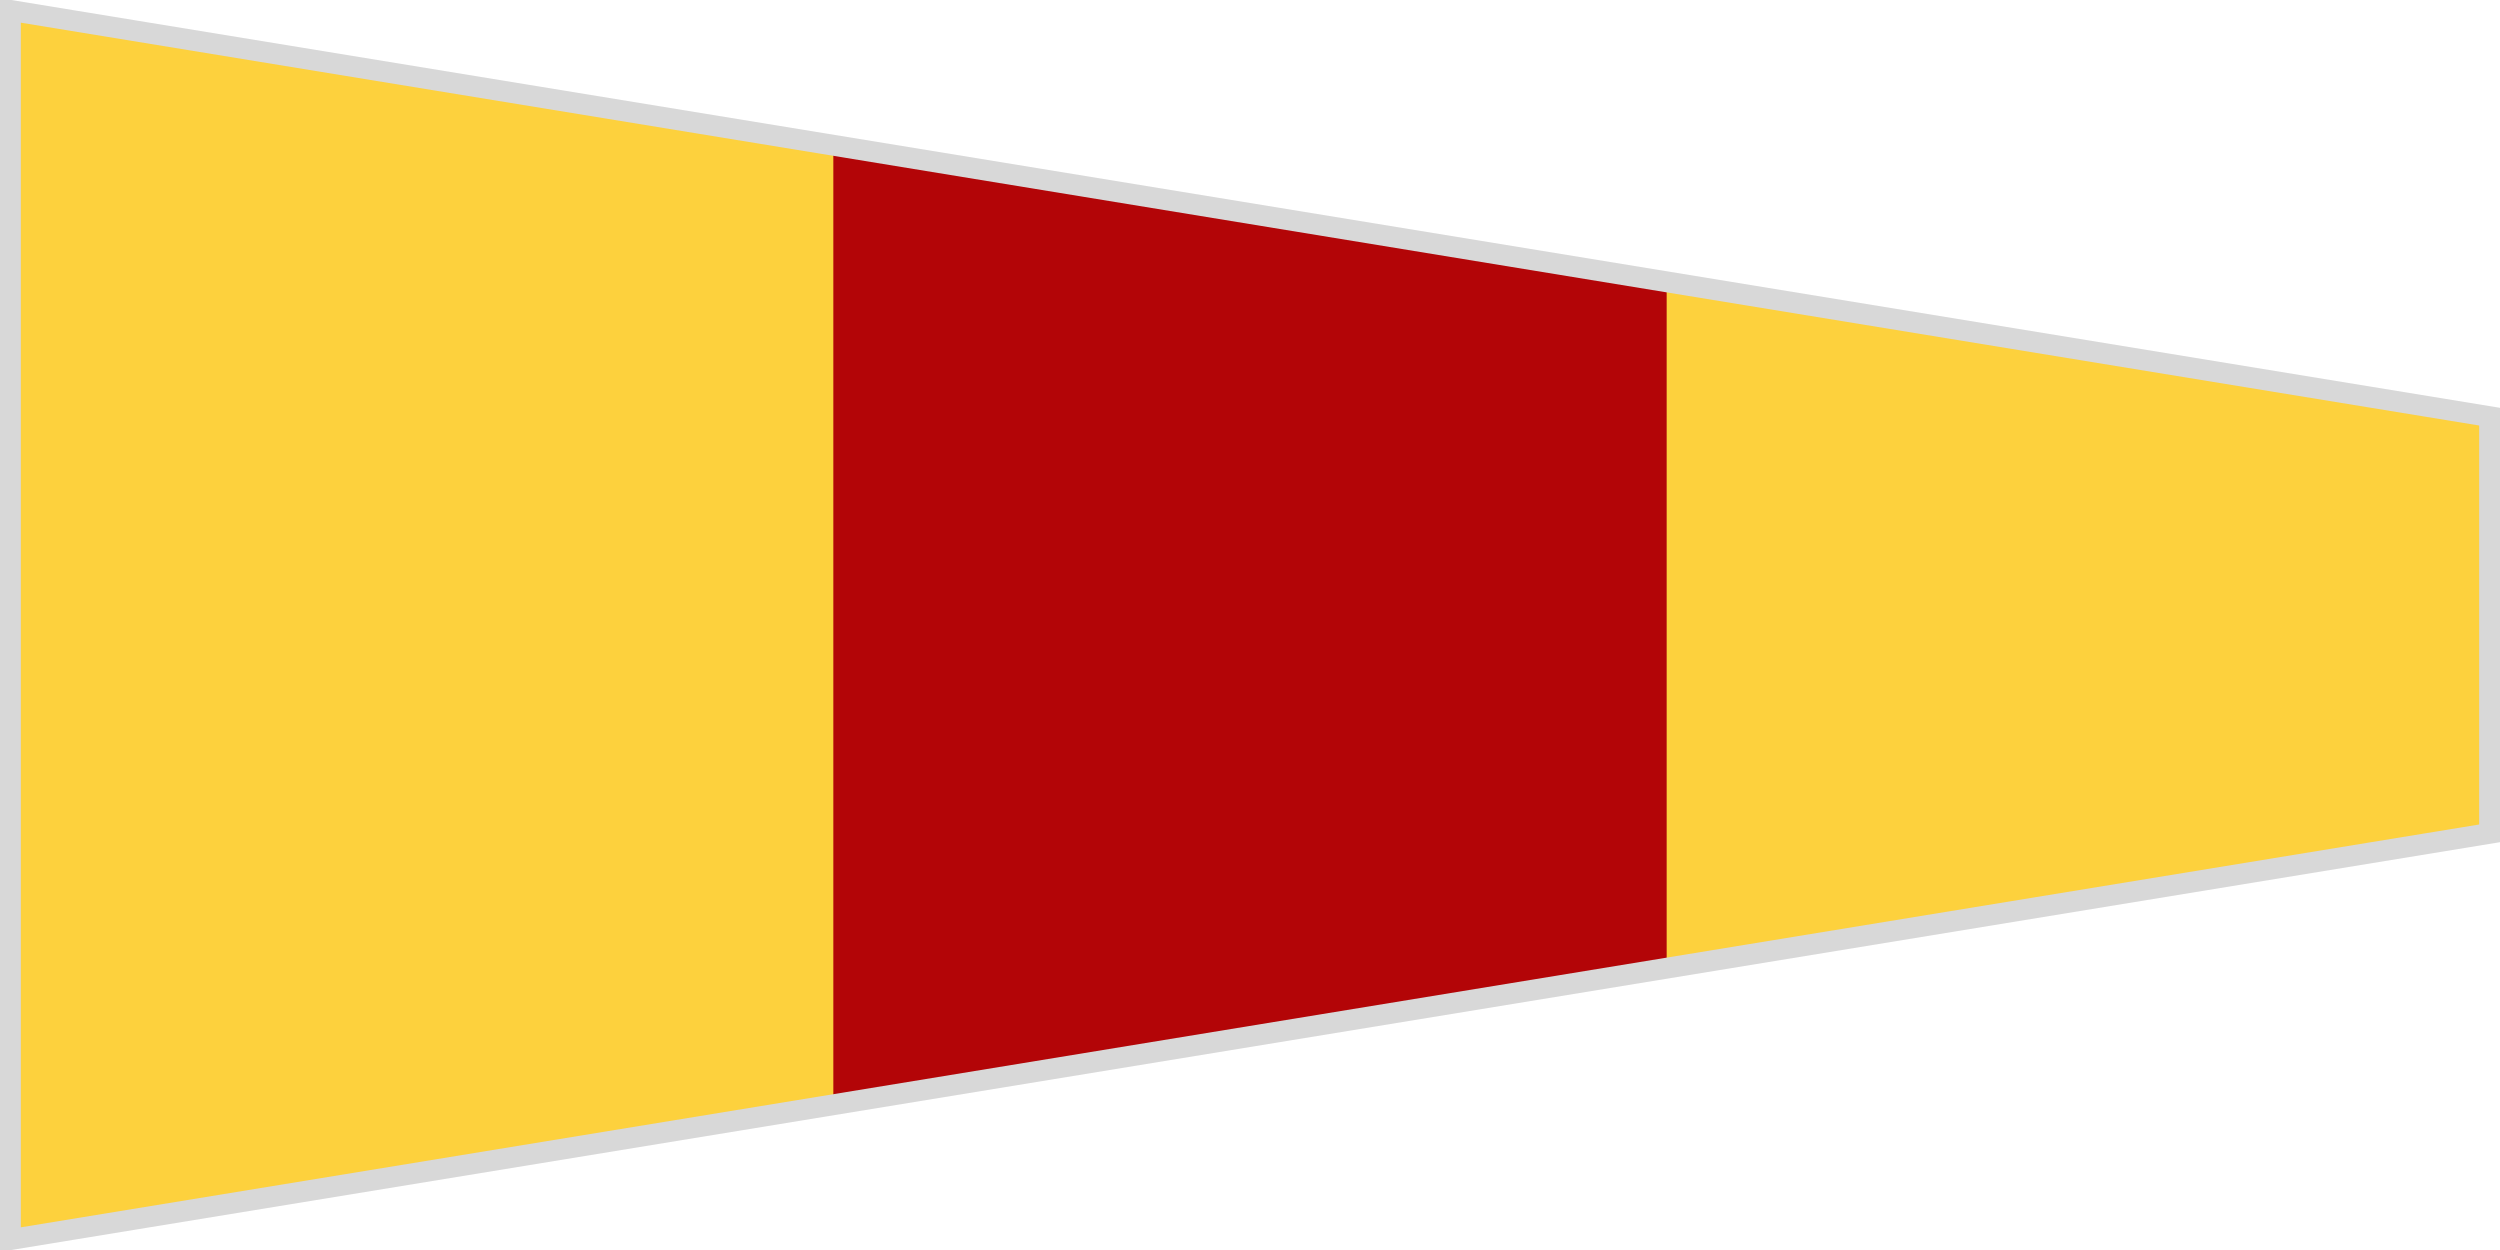
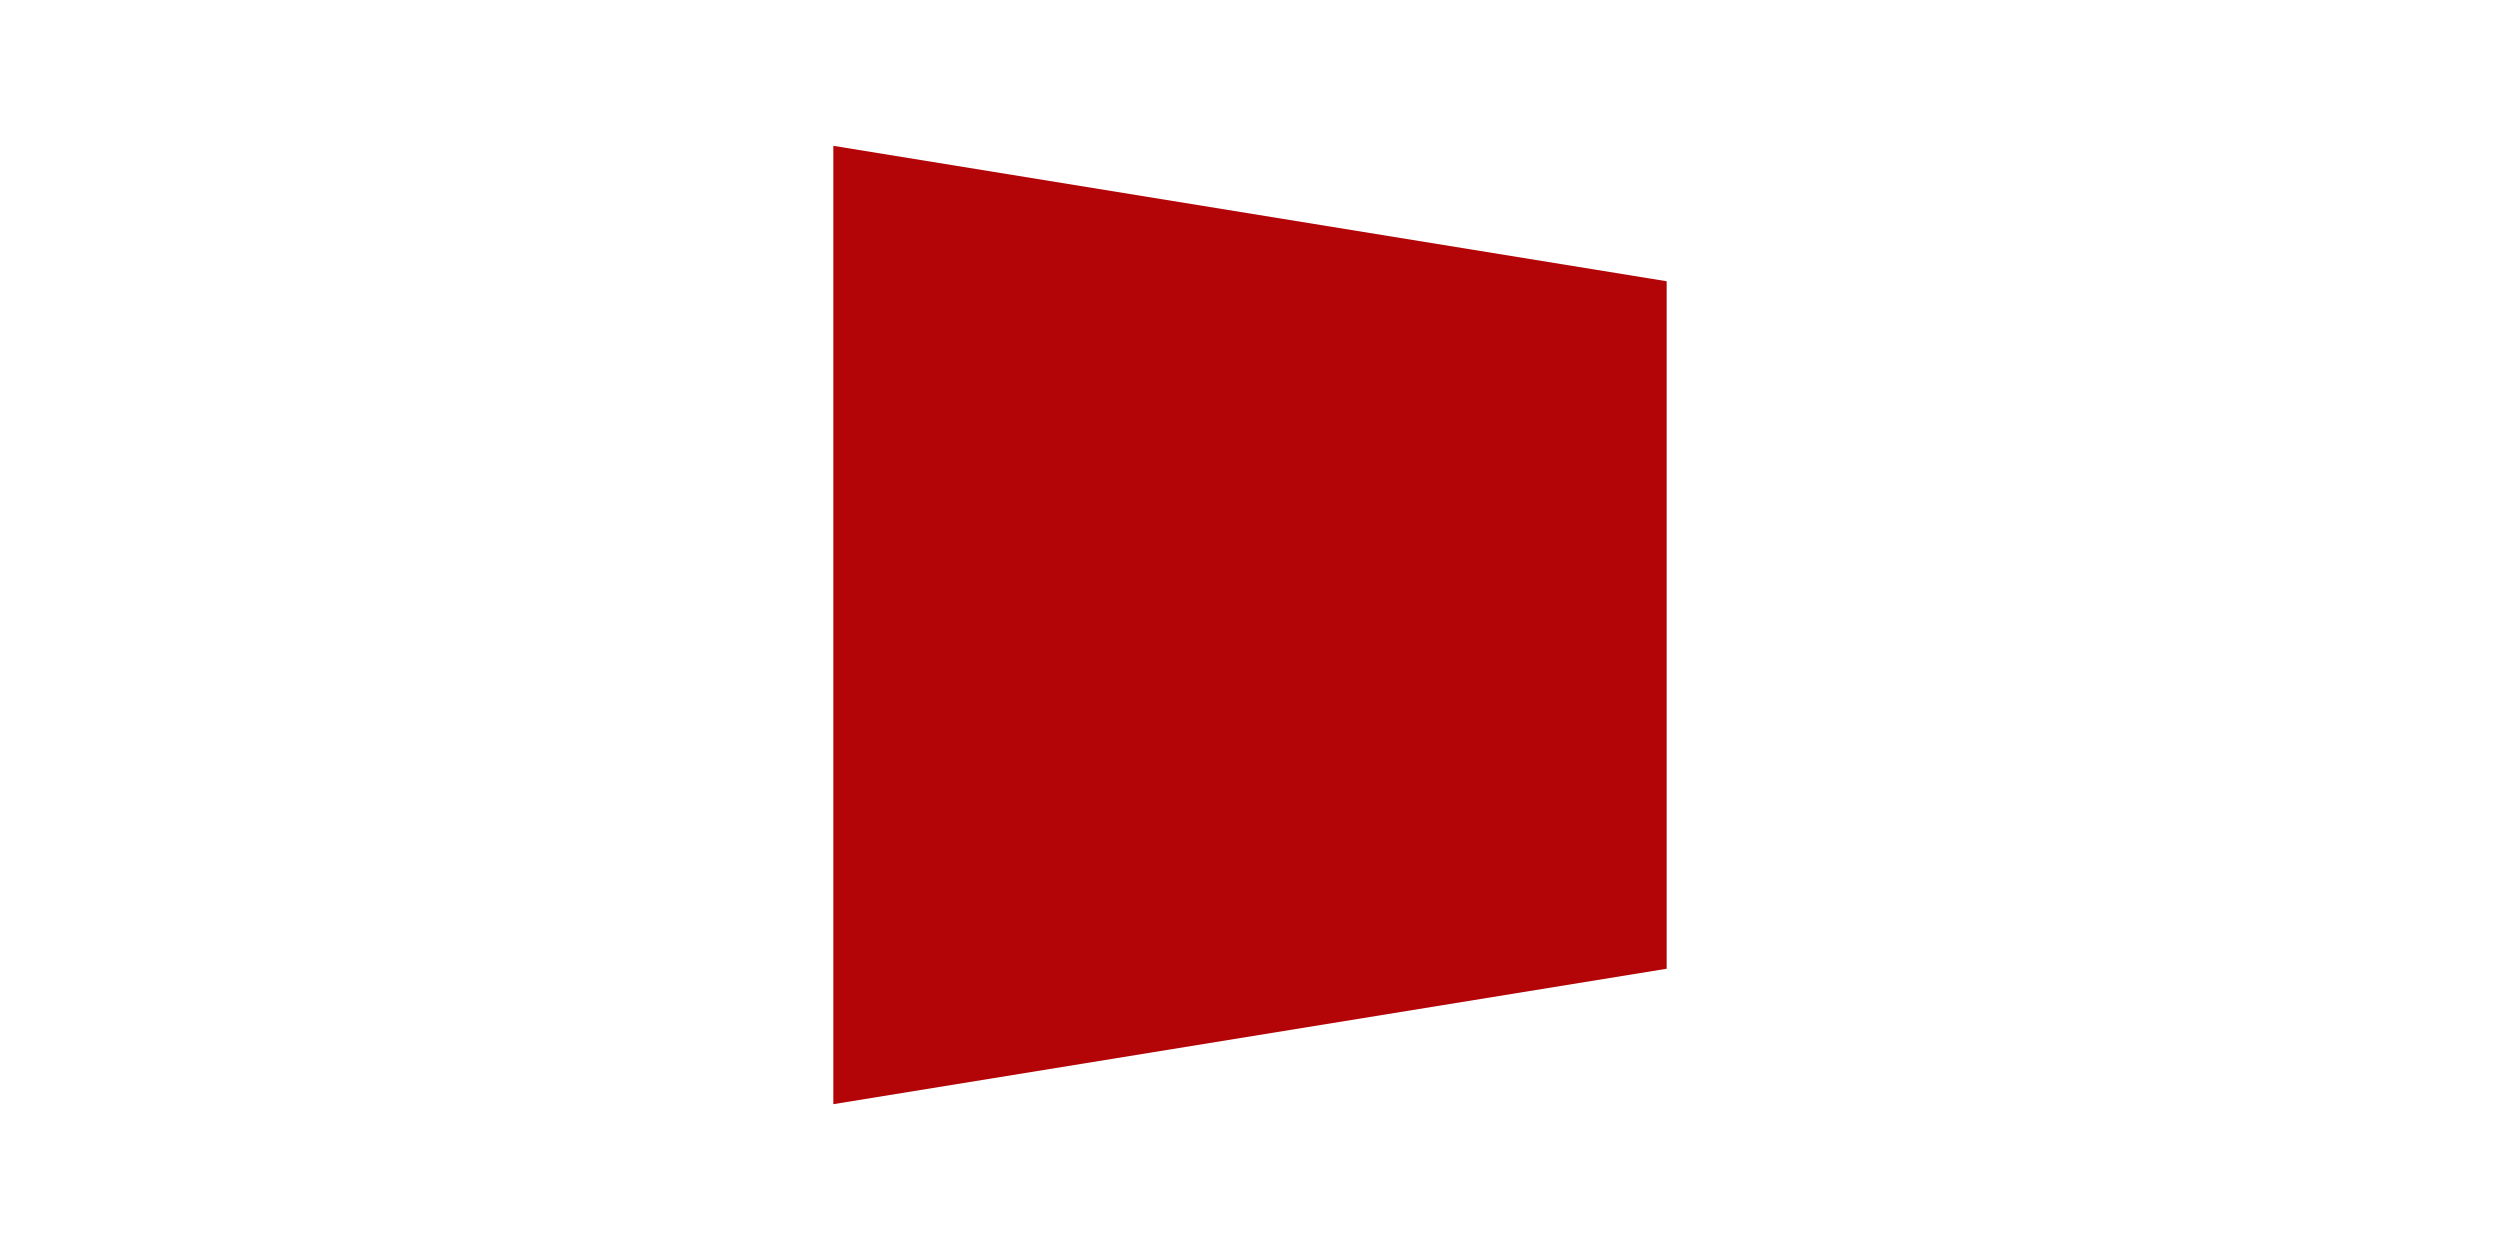
<svg xmlns="http://www.w3.org/2000/svg" width="240" height="120">
-   <path fill="#fdd13d" d="M0 0 L240 40 L240 80 L0 120 Z" />
  <path fill="#b30507" d="M80 14 L160 27 L160 93 L80 106 L80 27 Z" />
-   <path fill="none" stroke-width="2" stroke="#d8d8d8" d="M1 1 L239 40 L239 80 L1 119 Z" />
</svg>